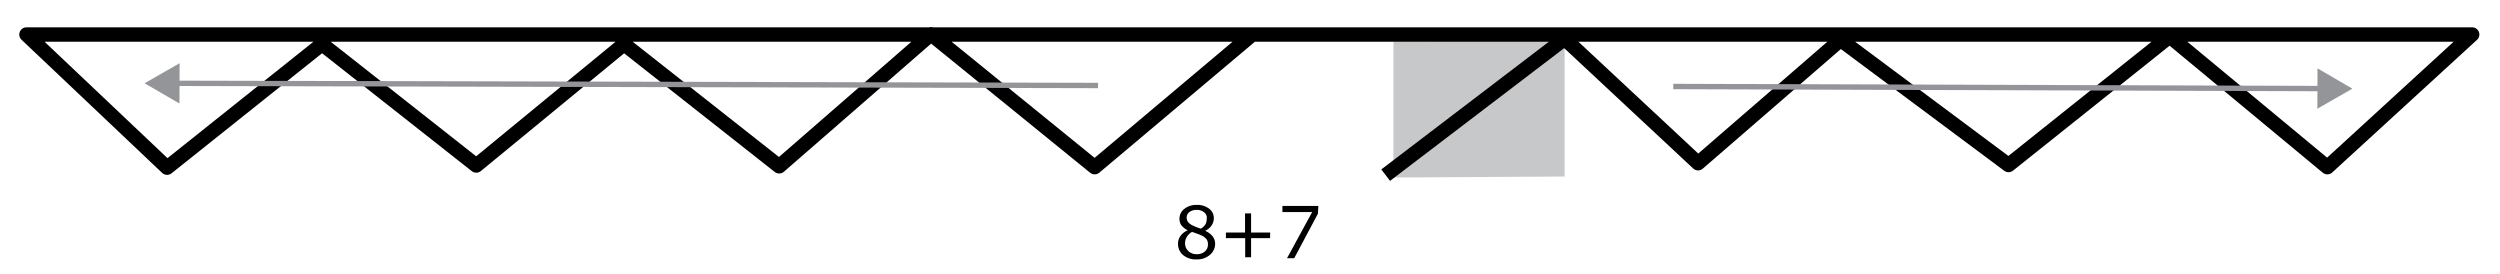
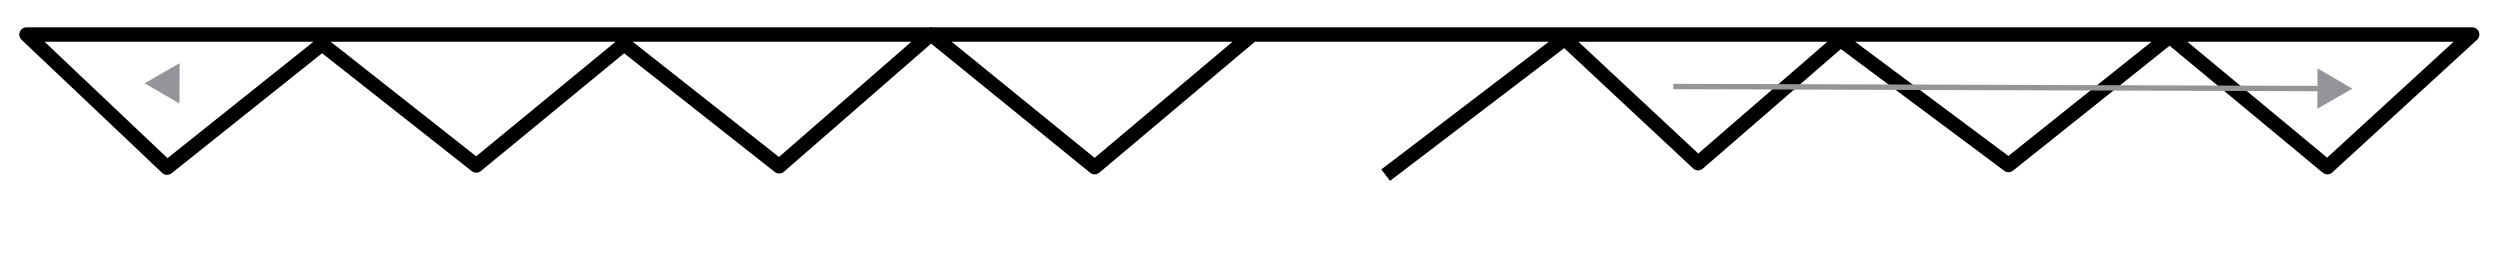
<svg xmlns="http://www.w3.org/2000/svg" viewBox="0 0 347.7 38.07">
  <defs>
    <style>.cls-1{fill:#c7c8ca;}.cls-2,.cls-3{fill:none;}.cls-2{stroke:#000;stroke-linejoin:round;stroke-width:2px;}.cls-3{stroke:#939598;stroke-miterlimit:10;stroke-width:0.75px;}.cls-4{fill:#939598;}</style>
  </defs>
  <g id="_15-wide" data-name="15-wide">
    <g id="_15-wide-2" data-name="15-wide">
-       <polygon class="cls-1" points="193.8 24.69 217.61 24.55 217.61 5.62 193.8 5.76 193.8 24.69" />
      <polyline class="cls-2" points="192.72 24.36 217.61 5.39 236.17 22.7 255.98 5.54 279.35 22.95 301.76 5.07 323.69 23.25 343.83 4.8 3.68 4.8 23.24 23.32 44.79 6.13 66.24 23.02 86.79 6.13 108.37 23.13 129.48 4.76 152.25 23.25 174.03 4.92" />
-       <path d="M169,33.88a2,2,0,0,1-.73,1.57,2.75,2.75,0,0,1-1.85.63,2.78,2.78,0,0,1-1.88-.61,2,2,0,0,1-.7-1.57,1.77,1.77,0,0,1,.35-1.09,2.31,2.31,0,0,1,1-.78v0a2.77,2.77,0,0,1-.87-.68,1.55,1.55,0,0,1-.28-.93,1.7,1.7,0,0,1,.68-1.37,2.64,2.64,0,0,1,1.71-.55,2.7,2.7,0,0,1,1.74.53,1.62,1.62,0,0,1,.65,1.32,1.79,1.79,0,0,1-.31,1,2.09,2.09,0,0,1-.9.75v0a2.67,2.67,0,0,1,1,.72A1.65,1.65,0,0,1,169,33.88Zm-1,.1a1.2,1.2,0,0,0-.2-.72,2,2,0,0,0-.78-.55,4.73,4.73,0,0,0-.5-.2l-.73-.26a2,2,0,0,0-.7.65,1.68,1.68,0,0,0-.27.93,1.42,1.42,0,0,0,.46,1.09,1.58,1.58,0,0,0,1.15.43,1.68,1.68,0,0,0,1.14-.37A1.26,1.26,0,0,0,168,34Zm-.15-3.65a1,1,0,0,0-.41-.83,1.68,1.68,0,0,0-1-.31,1.65,1.65,0,0,0-1,.29.93.93,0,0,0-.4.8,1,1,0,0,0,.2.6,1.64,1.64,0,0,0,.6.46c.12.06.29.14.52.23s.45.17.66.23a1.92,1.92,0,0,0,.67-.66A1.76,1.76,0,0,0,167.83,30.33Z" />
-       <path d="M176.64,33.12H174v2.66h-.82V33.12H170.5v-.78h2.66V29.68H174v2.66h2.66Z" />
-       <path d="M183.29,29.73,180,35.91H179l3.5-6.42h-4.14v-.85h5Z" />
      <g id="R_arow" data-name="R arow">
        <line class="cls-3" x1="323.13" y1="12.32" x2="232.72" y2="12.03" />
        <polygon class="cls-4" points="322.32 9.51 327.17 12.33 322.3 15.12 322.32 9.51" />
      </g>
      <g id="L_arow" data-name="L arow">
-         <line class="cls-3" x1="152.72" y1="11.89" x2="24.15" y2="11.59" />
        <polygon class="cls-4" points="24.98 8.79 20.11 11.58 24.96 14.4 24.98 8.79" />
      </g>
    </g>
  </g>
</svg>